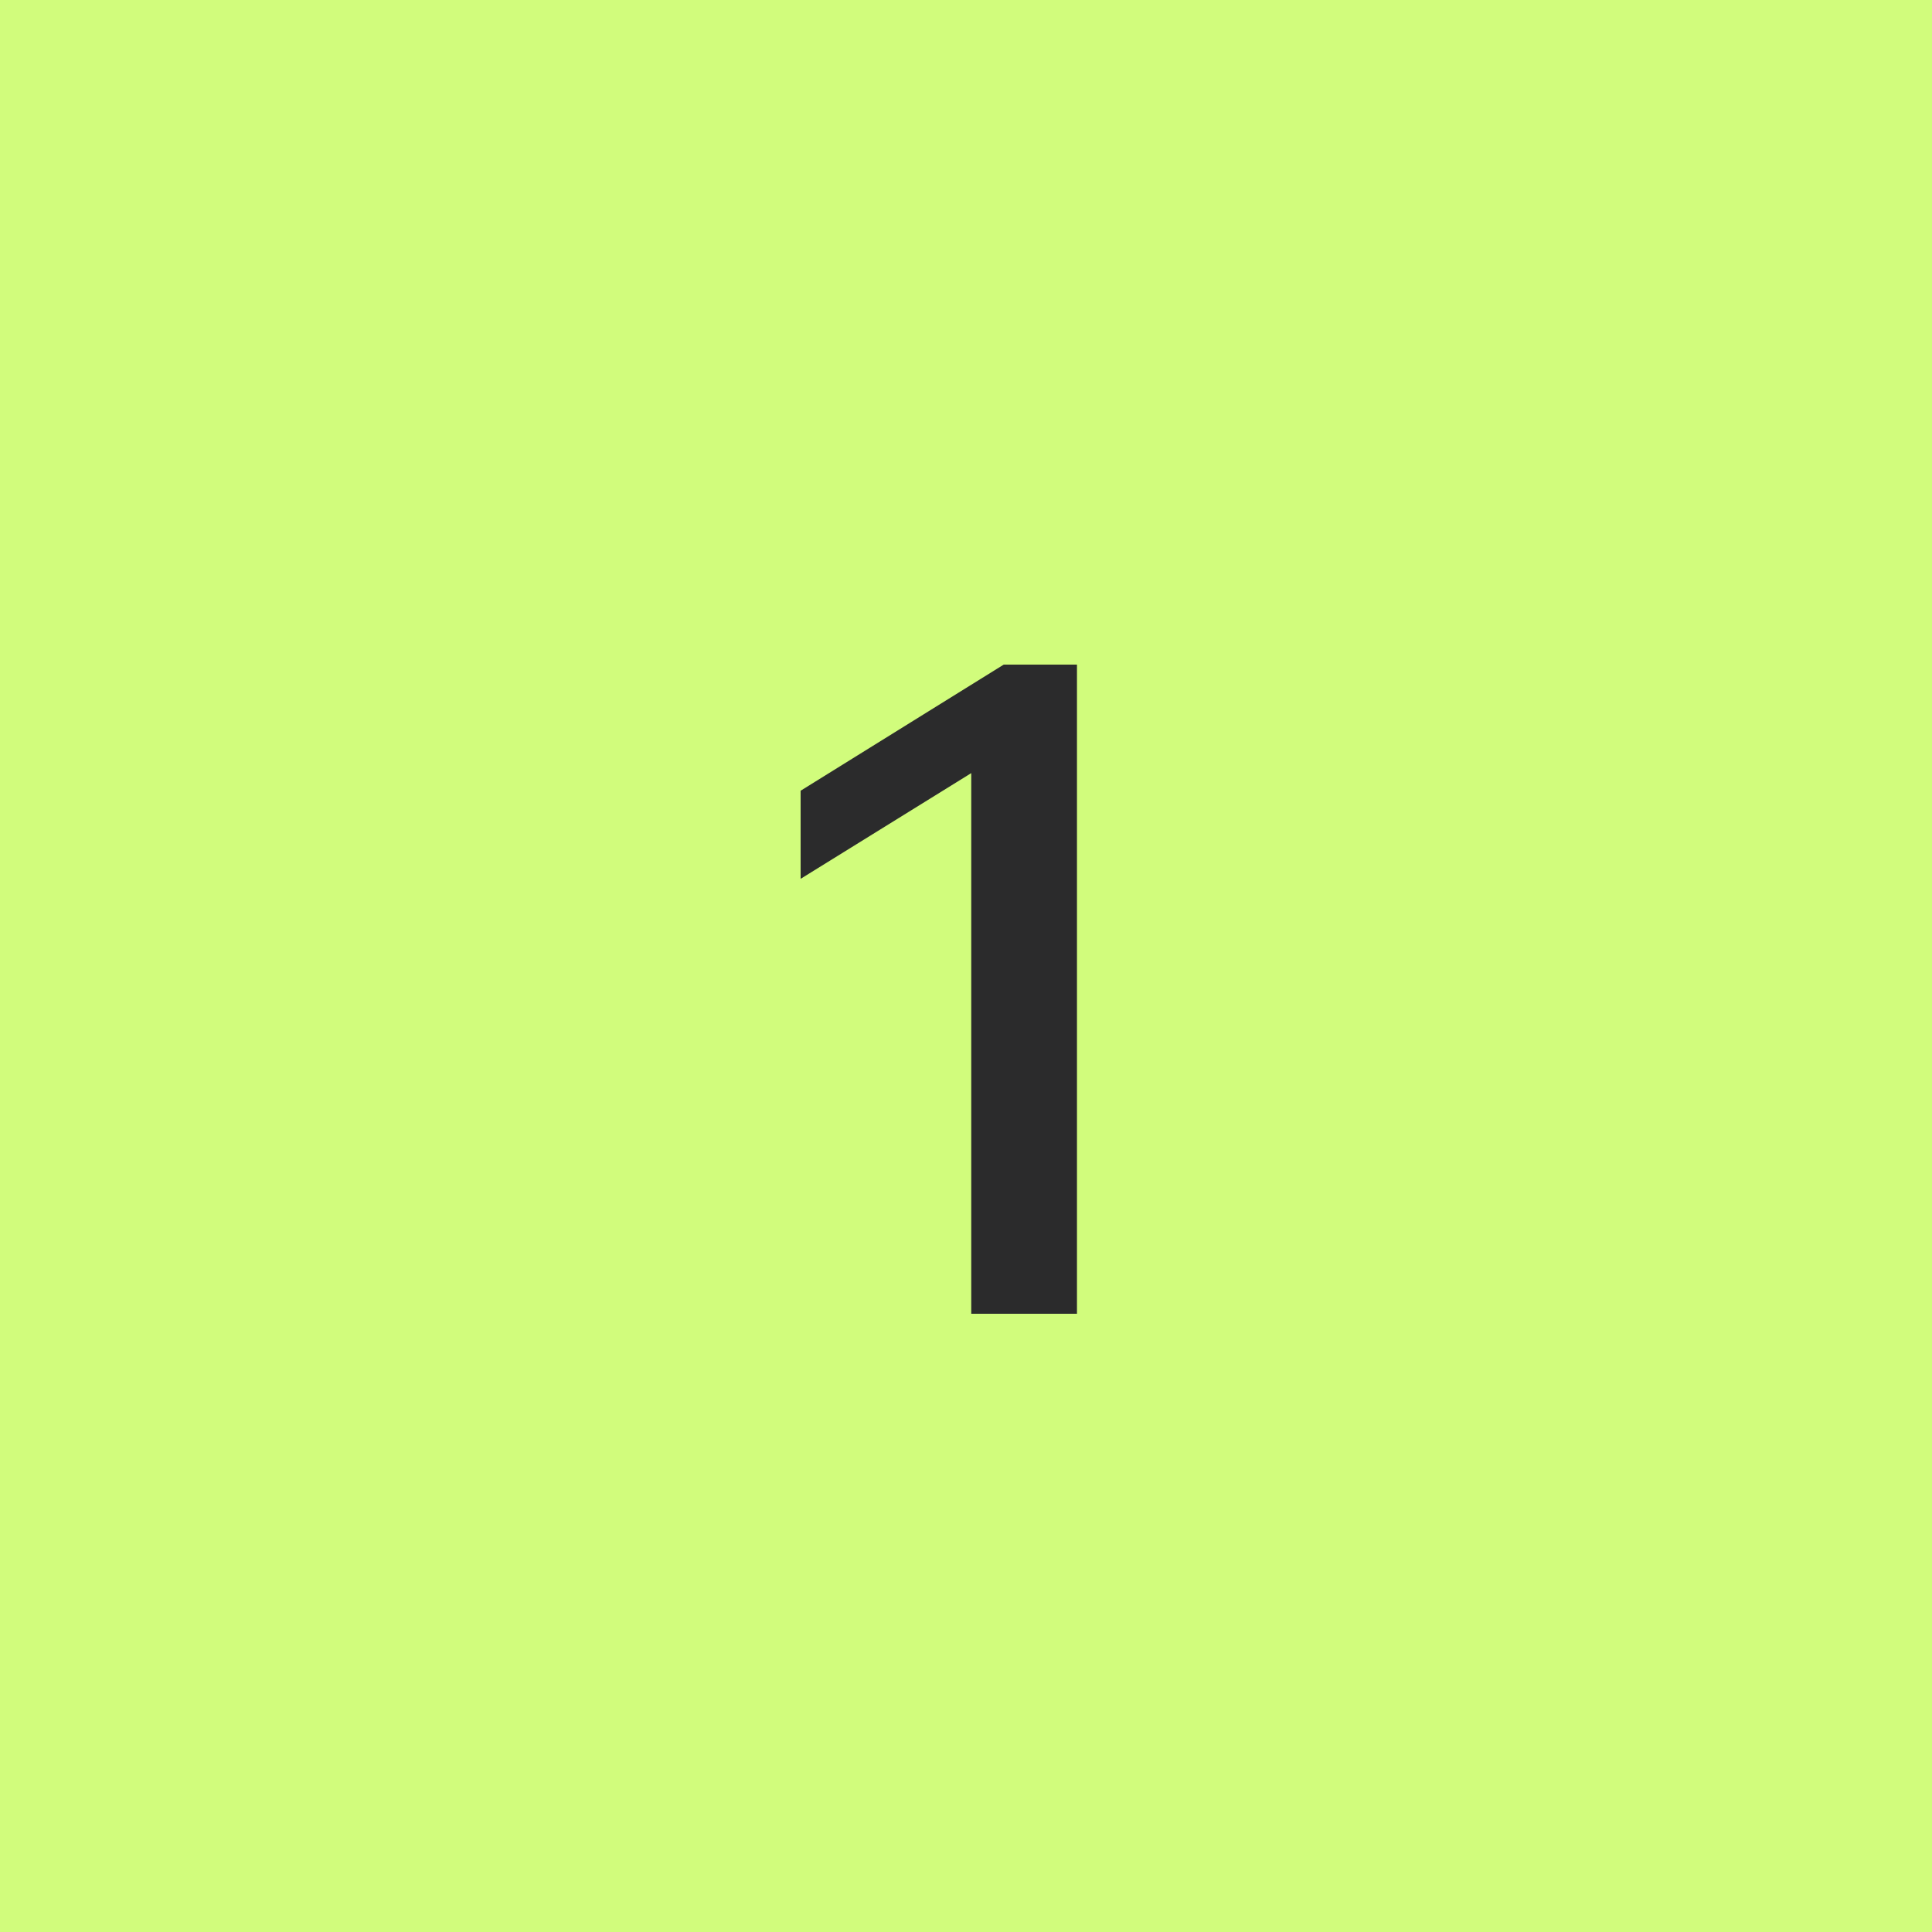
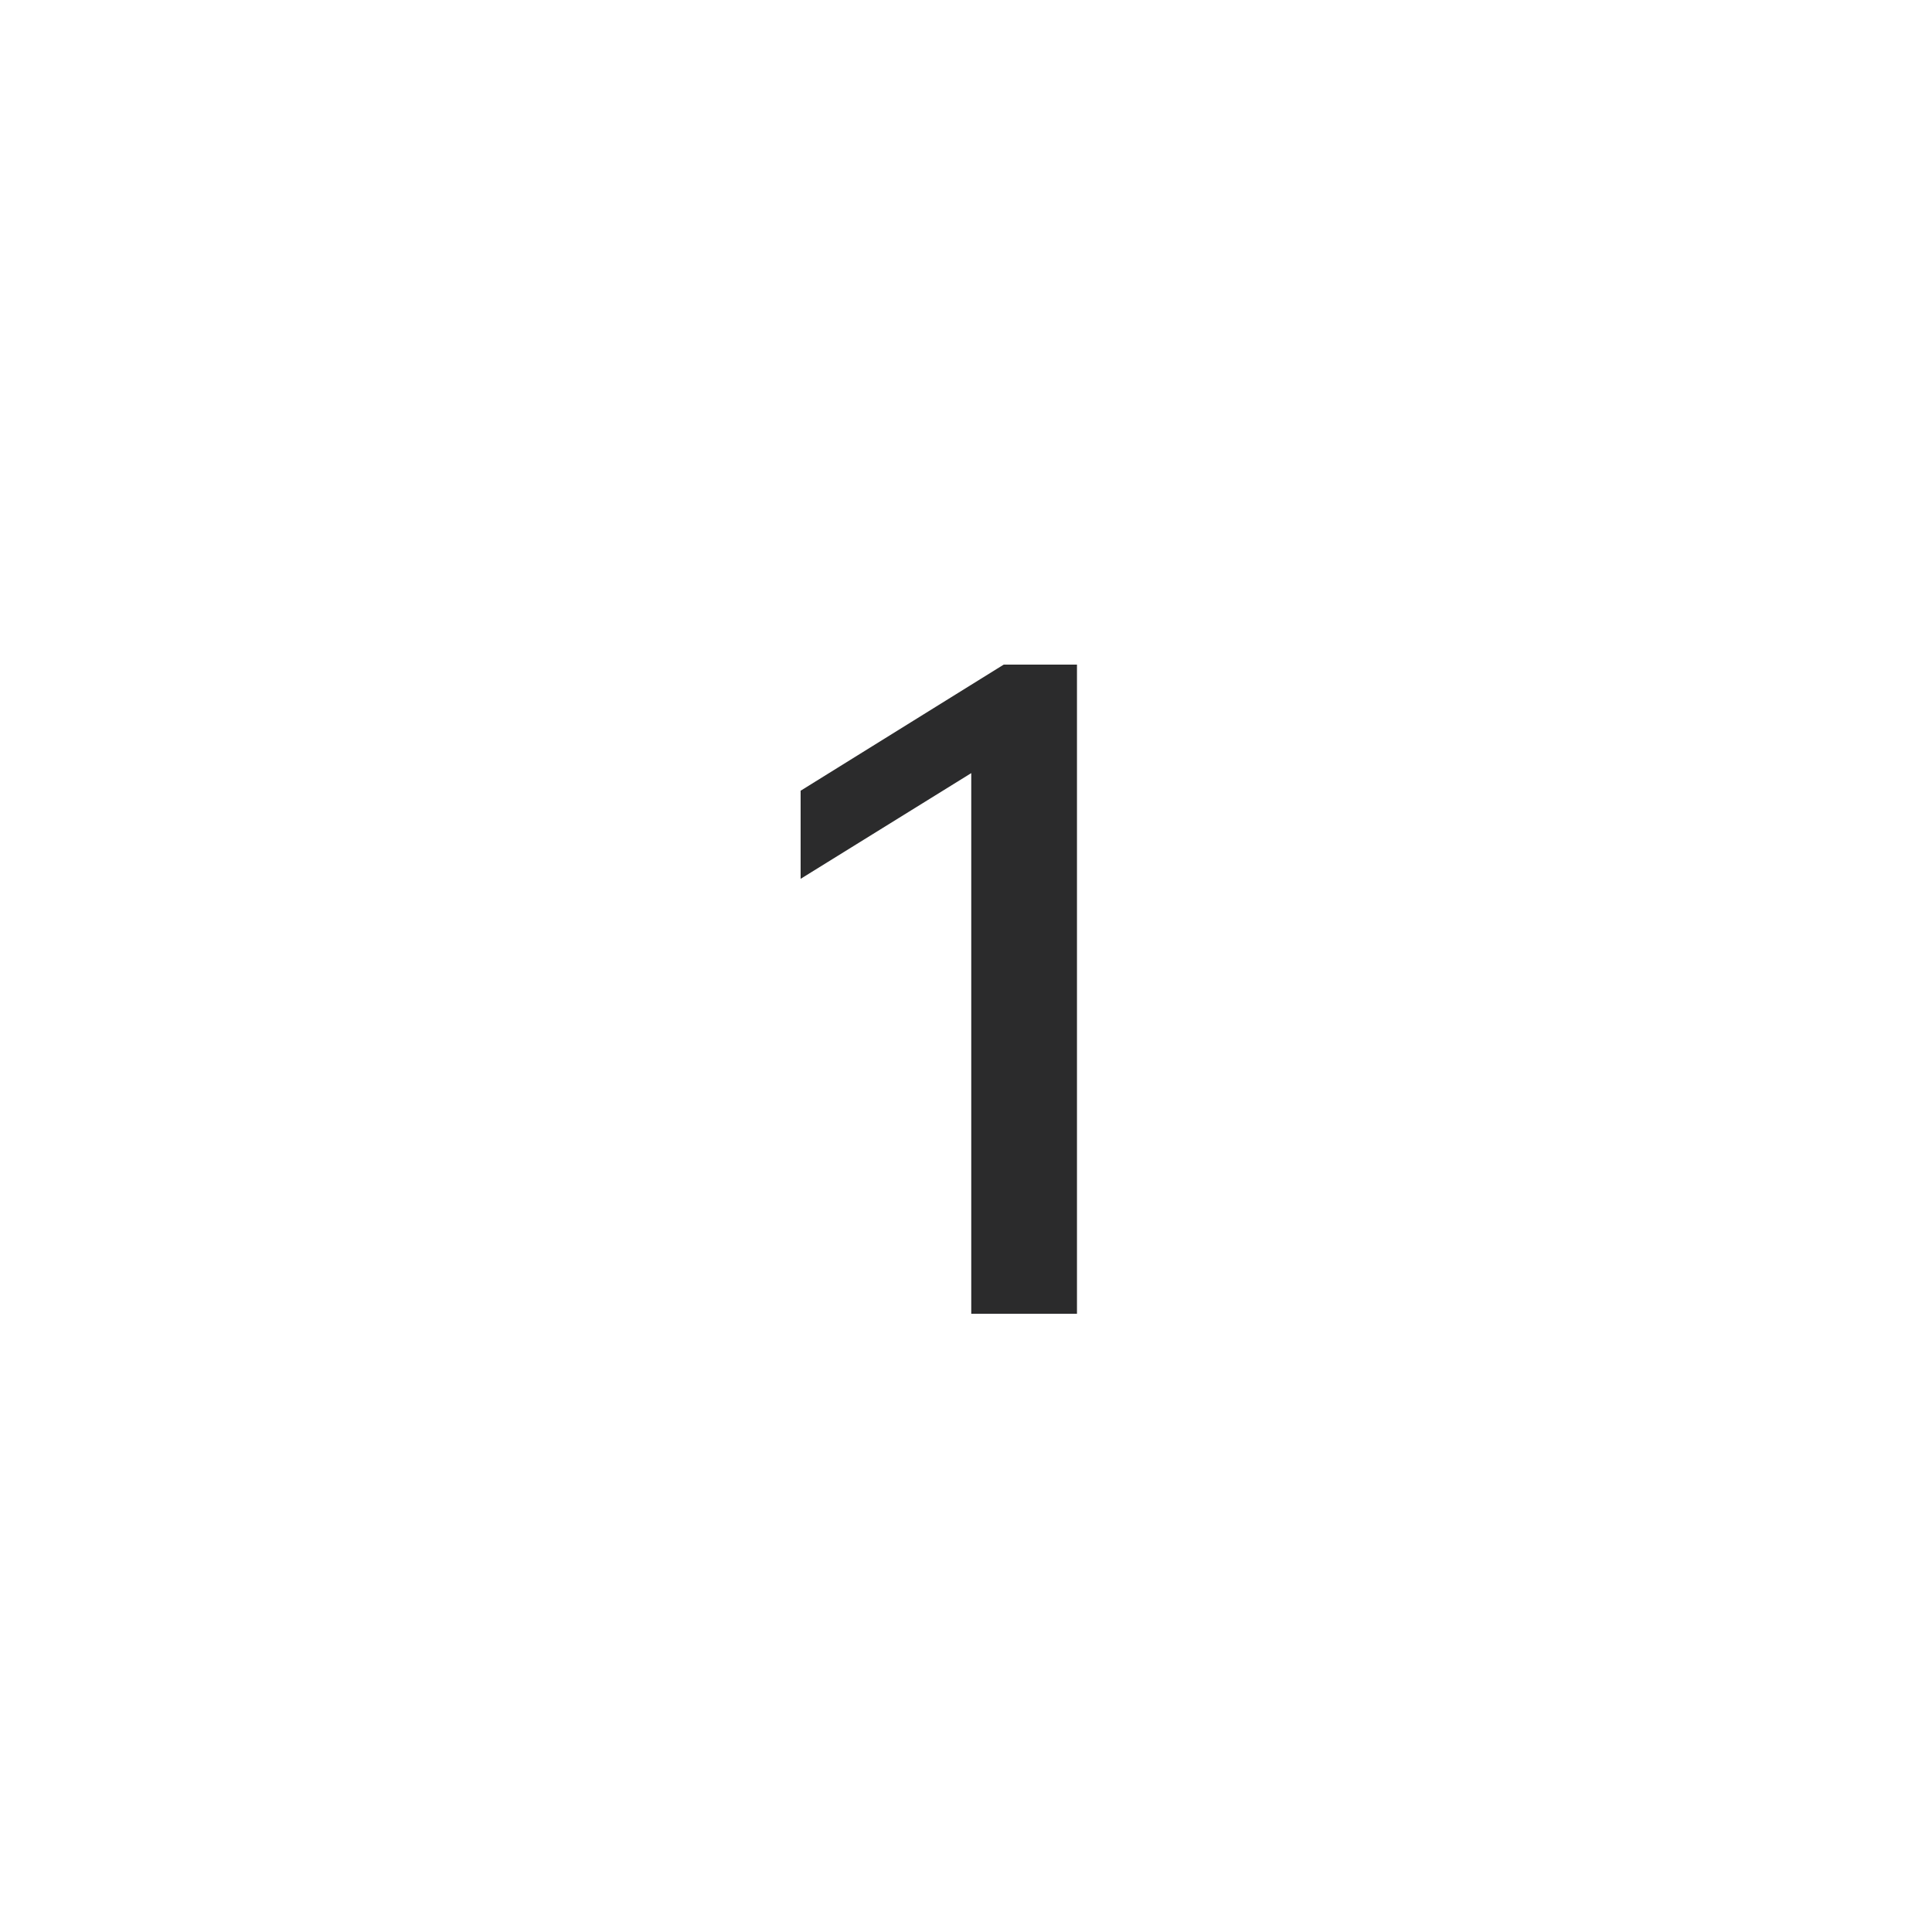
<svg xmlns="http://www.w3.org/2000/svg" width="50" height="50" viewBox="0 0 50 50" fill="none">
-   <rect width="50" height="50" fill="#D1FC7C" />
  <path d="M25.976 17.2H27.872V34H25.136V20.008L20.72 22.744V20.464L25.976 17.2Z" fill="#2B2B2C" />
</svg>